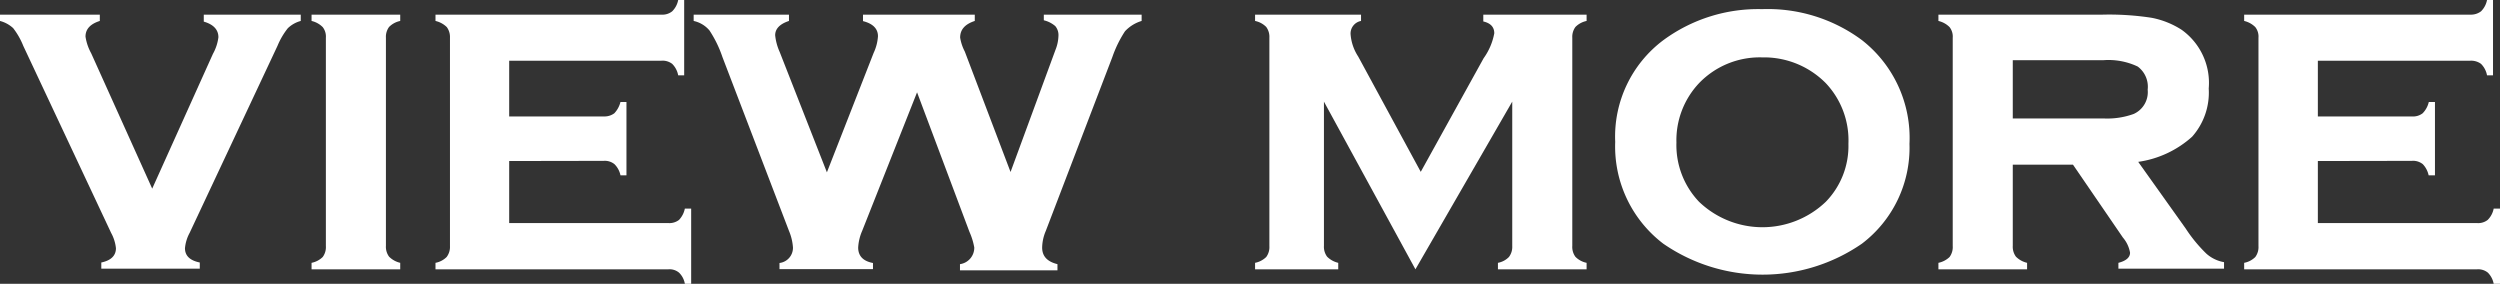
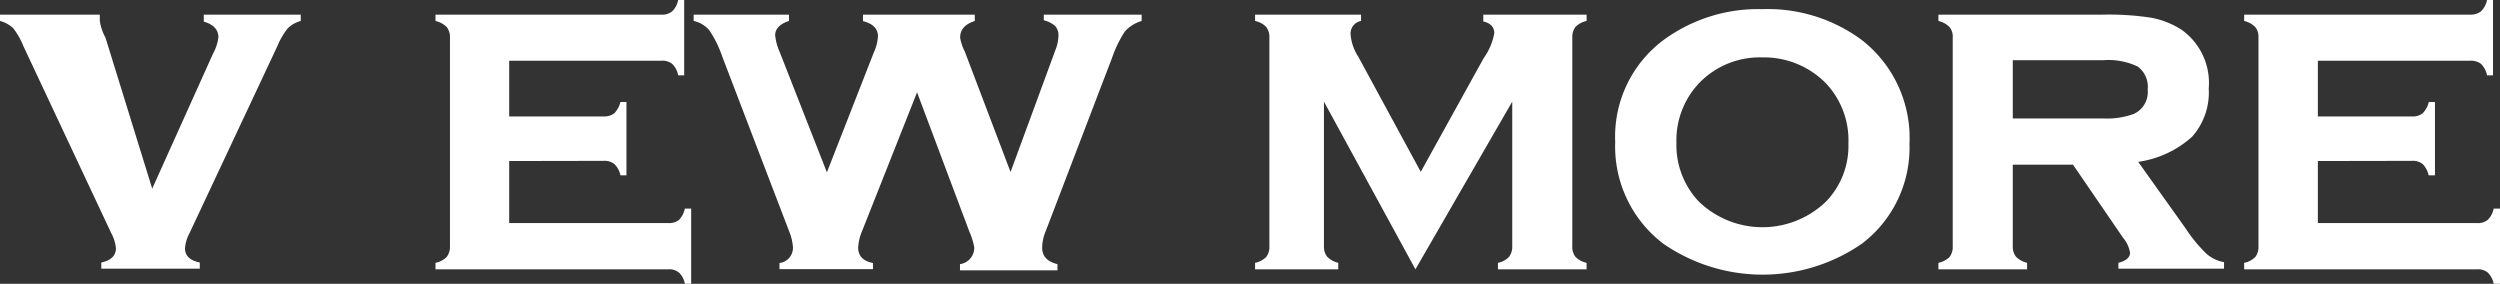
<svg xmlns="http://www.w3.org/2000/svg" viewBox="0 0 150.29 17.06">
  <rect x="0" y="0" width="150.29" height="17.06" fill="#333333" stroke="none" />
  <defs>
    <style>.cls-1{fill:#fff;}</style>
  </defs>
  <title>view-more</title>
  <g id="レイヤー_2" data-name="レイヤー 2">
    <g id="レイヤー_1-2" data-name="レイヤー 1">
-       <path class="cls-1" d="M9.15,11.34l3.65-8.1a2.75,2.75,0,0,0,.33-1c0-.45-.29-.77-.88-.94V.88h5.83v.38a1.78,1.78,0,0,0-.78.44,4.4,4.4,0,0,0-.62,1.06L11.4,14a2.38,2.38,0,0,0-.28.92c0,.45.29.74.89.86v.37H6.09v-.37c.58-.12.88-.41.88-.86A2.44,2.44,0,0,0,6.68,14L1.4,2.76A4.38,4.38,0,0,0,.79,1.69,1.86,1.86,0,0,0,0,1.26V.88H6v.38c-.57.18-.86.49-.86.94a3,3,0,0,0,.34,1Z" />
-       <path class="cls-1" d="M23.2,2.27V14.78a1,1,0,0,0,.19.65,1.39,1.39,0,0,0,.67.37v.39H18.73V15.8a1.32,1.32,0,0,0,.67-.35,1,1,0,0,0,.19-.66V2.27a.92.92,0,0,0-.19-.64,1.39,1.39,0,0,0-.67-.37V.88h5.33v.38a1.31,1.31,0,0,0-.67.36A1,1,0,0,0,23.2,2.27Z" />
+       <path class="cls-1" d="M9.15,11.34l3.65-8.1a2.75,2.75,0,0,0,.33-1c0-.45-.29-.77-.88-.94V.88h5.83v.38a1.78,1.78,0,0,0-.78.44,4.4,4.4,0,0,0-.62,1.06L11.4,14a2.38,2.38,0,0,0-.28.92c0,.45.29.74.89.86v.37H6.09v-.37c.58-.12.88-.41.88-.86A2.44,2.44,0,0,0,6.68,14L1.4,2.76A4.38,4.38,0,0,0,.79,1.69,1.86,1.86,0,0,0,0,1.26V.88H6v.38a3,3,0,0,0,.34,1Z" />
      <path class="cls-1" d="M30.61,9.68v3.73h9.57a.94.94,0,0,0,.64-.19,1.38,1.38,0,0,0,.35-.68h.38v4.52h-.38a1.21,1.21,0,0,0-.35-.67.89.89,0,0,0-.64-.2h-14V15.8a1.28,1.28,0,0,0,.67-.35,1,1,0,0,0,.2-.66V2.27a1,1,0,0,0-.19-.64,1.43,1.43,0,0,0-.68-.37V.88H39.76a.94.94,0,0,0,.65-.2A1.3,1.3,0,0,0,40.77,0h.36V4.53h-.36a1.3,1.3,0,0,0-.36-.69.94.94,0,0,0-.65-.19H30.61V7h5.68a1,1,0,0,0,.64-.19,1.52,1.52,0,0,0,.37-.68h.36v4.41H37.3a1.31,1.31,0,0,0-.36-.67.92.92,0,0,0-.65-.2Z" />
      <path class="cls-1" d="M55.13,5.55l-3.3,8.33a2.89,2.89,0,0,0-.24,1c0,.51.3.82.89.93v.37H46.86v-.37a.92.92,0,0,0,.81-.93,3.1,3.1,0,0,0-.24-1l-4-10.45a6.87,6.87,0,0,0-.78-1.6,1.71,1.71,0,0,0-.95-.57V.88h5.73v.38c-.55.18-.83.47-.83.86a3.23,3.23,0,0,0,.27,1l2.84,7.24,2.81-7.18a2.77,2.77,0,0,0,.26-1c0-.45-.3-.76-.9-.91V.88H58.6v.38c-.58.19-.88.51-.88,1A2.75,2.75,0,0,0,58,3.1l2.75,7.24L63.45,3a2.45,2.45,0,0,0,.18-.84.84.84,0,0,0-.19-.59,1.62,1.62,0,0,0-.69-.35V.88h5.88v.38a2.23,2.23,0,0,0-1,.62,7,7,0,0,0-.76,1.55l-4,10.45a2.66,2.66,0,0,0-.22,1c0,.53.31.85.92,1v.37H57.71v-.37a1,1,0,0,0,.86-1,4,4,0,0,0-.29-.94Z" />
      <path class="cls-1" d="M85.09,16.19,79.59,6.11v8.67a1,1,0,0,0,.19.65,1.39,1.39,0,0,0,.67.37v.39h-5V15.8a1.32,1.32,0,0,0,.67-.35,1,1,0,0,0,.19-.66V2.27a1,1,0,0,0-.19-.65,1.31,1.31,0,0,0-.67-.36V.88h6.37v.38a.77.77,0,0,0-.63.78,2.83,2.83,0,0,0,.46,1.36l3.76,6.93L89.19,3.5A3.71,3.71,0,0,0,89.83,2c0-.37-.22-.61-.66-.71V.88h6.21v.38a1.31,1.31,0,0,0-.67.36,1,1,0,0,0-.19.65V14.78a1,1,0,0,0,.19.66,1.31,1.31,0,0,0,.67.36v.39H90.05V15.8a1.24,1.24,0,0,0,.66-.35,1,1,0,0,0,.2-.66V6.11Z" />
      <path class="cls-1" d="M105.93.55a9.5,9.5,0,0,1,6,1.86,7.46,7.46,0,0,1,2.86,6.24,7.24,7.24,0,0,1-2.86,6,10.51,10.51,0,0,1-11.94,0A7.34,7.34,0,0,1,97.1,8.53,7.24,7.24,0,0,1,100,2.41,9.61,9.61,0,0,1,105.93.55Zm0,2.9A5.06,5.06,0,0,0,102.14,5a5,5,0,0,0-1.36,3.57,4.94,4.94,0,0,0,1.36,3.56,5.51,5.51,0,0,0,7.62,0,4.81,4.81,0,0,0,1.36-3.49A5,5,0,0,0,109.76,5,5.22,5.22,0,0,0,105.94,3.45Z" />
      <path class="cls-1" d="M121,9.9v4.88a1,1,0,0,0,.19.65,1.39,1.39,0,0,0,.67.37v.39h-5.33V15.8a1.36,1.36,0,0,0,.67-.35,1,1,0,0,0,.19-.66V2.27a.92.92,0,0,0-.19-.64,1.39,1.39,0,0,0-.67-.37V.88h9.88a16.75,16.75,0,0,1,2.94.19,5.12,5.12,0,0,1,1.8.72,3.92,3.92,0,0,1,1.63,3.53,4,4,0,0,1-1,2.9,6.13,6.13,0,0,1-3.24,1.51l2.85,4a8.74,8.74,0,0,0,1.25,1.52,2.14,2.14,0,0,0,1.06.51v.39h-6.35V15.8c.47-.12.7-.33.7-.61a1.89,1.89,0,0,0-.43-.91l-3-4.38Zm0-2.78h5.44a4.66,4.66,0,0,0,1.83-.27,1.44,1.44,0,0,0,.84-1.46A1.51,1.51,0,0,0,128.51,4a4.1,4.1,0,0,0-2.08-.38H121Z" />
      <path class="cls-1" d="M139.34,9.68v3.73h9.57a.92.92,0,0,0,.64-.19,1.3,1.3,0,0,0,.36-.68h.38v4.52h-.38a1.28,1.28,0,0,0-.35-.67.92.92,0,0,0-.65-.2h-14V15.8a1.28,1.28,0,0,0,.67-.35,1,1,0,0,0,.19-.66V2.27a.92.92,0,0,0-.19-.64,1.39,1.39,0,0,0-.67-.37V.88H148.5a1,1,0,0,0,.65-.2,1.3,1.3,0,0,0,.36-.68h.36V4.53h-.36a1.3,1.3,0,0,0-.36-.69,1,1,0,0,0-.65-.19h-9.16V7H145a.94.94,0,0,0,.64-.19,1.43,1.43,0,0,0,.37-.68h.37v4.41H146a1.39,1.39,0,0,0-.35-.67.93.93,0,0,0-.66-.2Z" />
    </g>
  </g>
</svg>